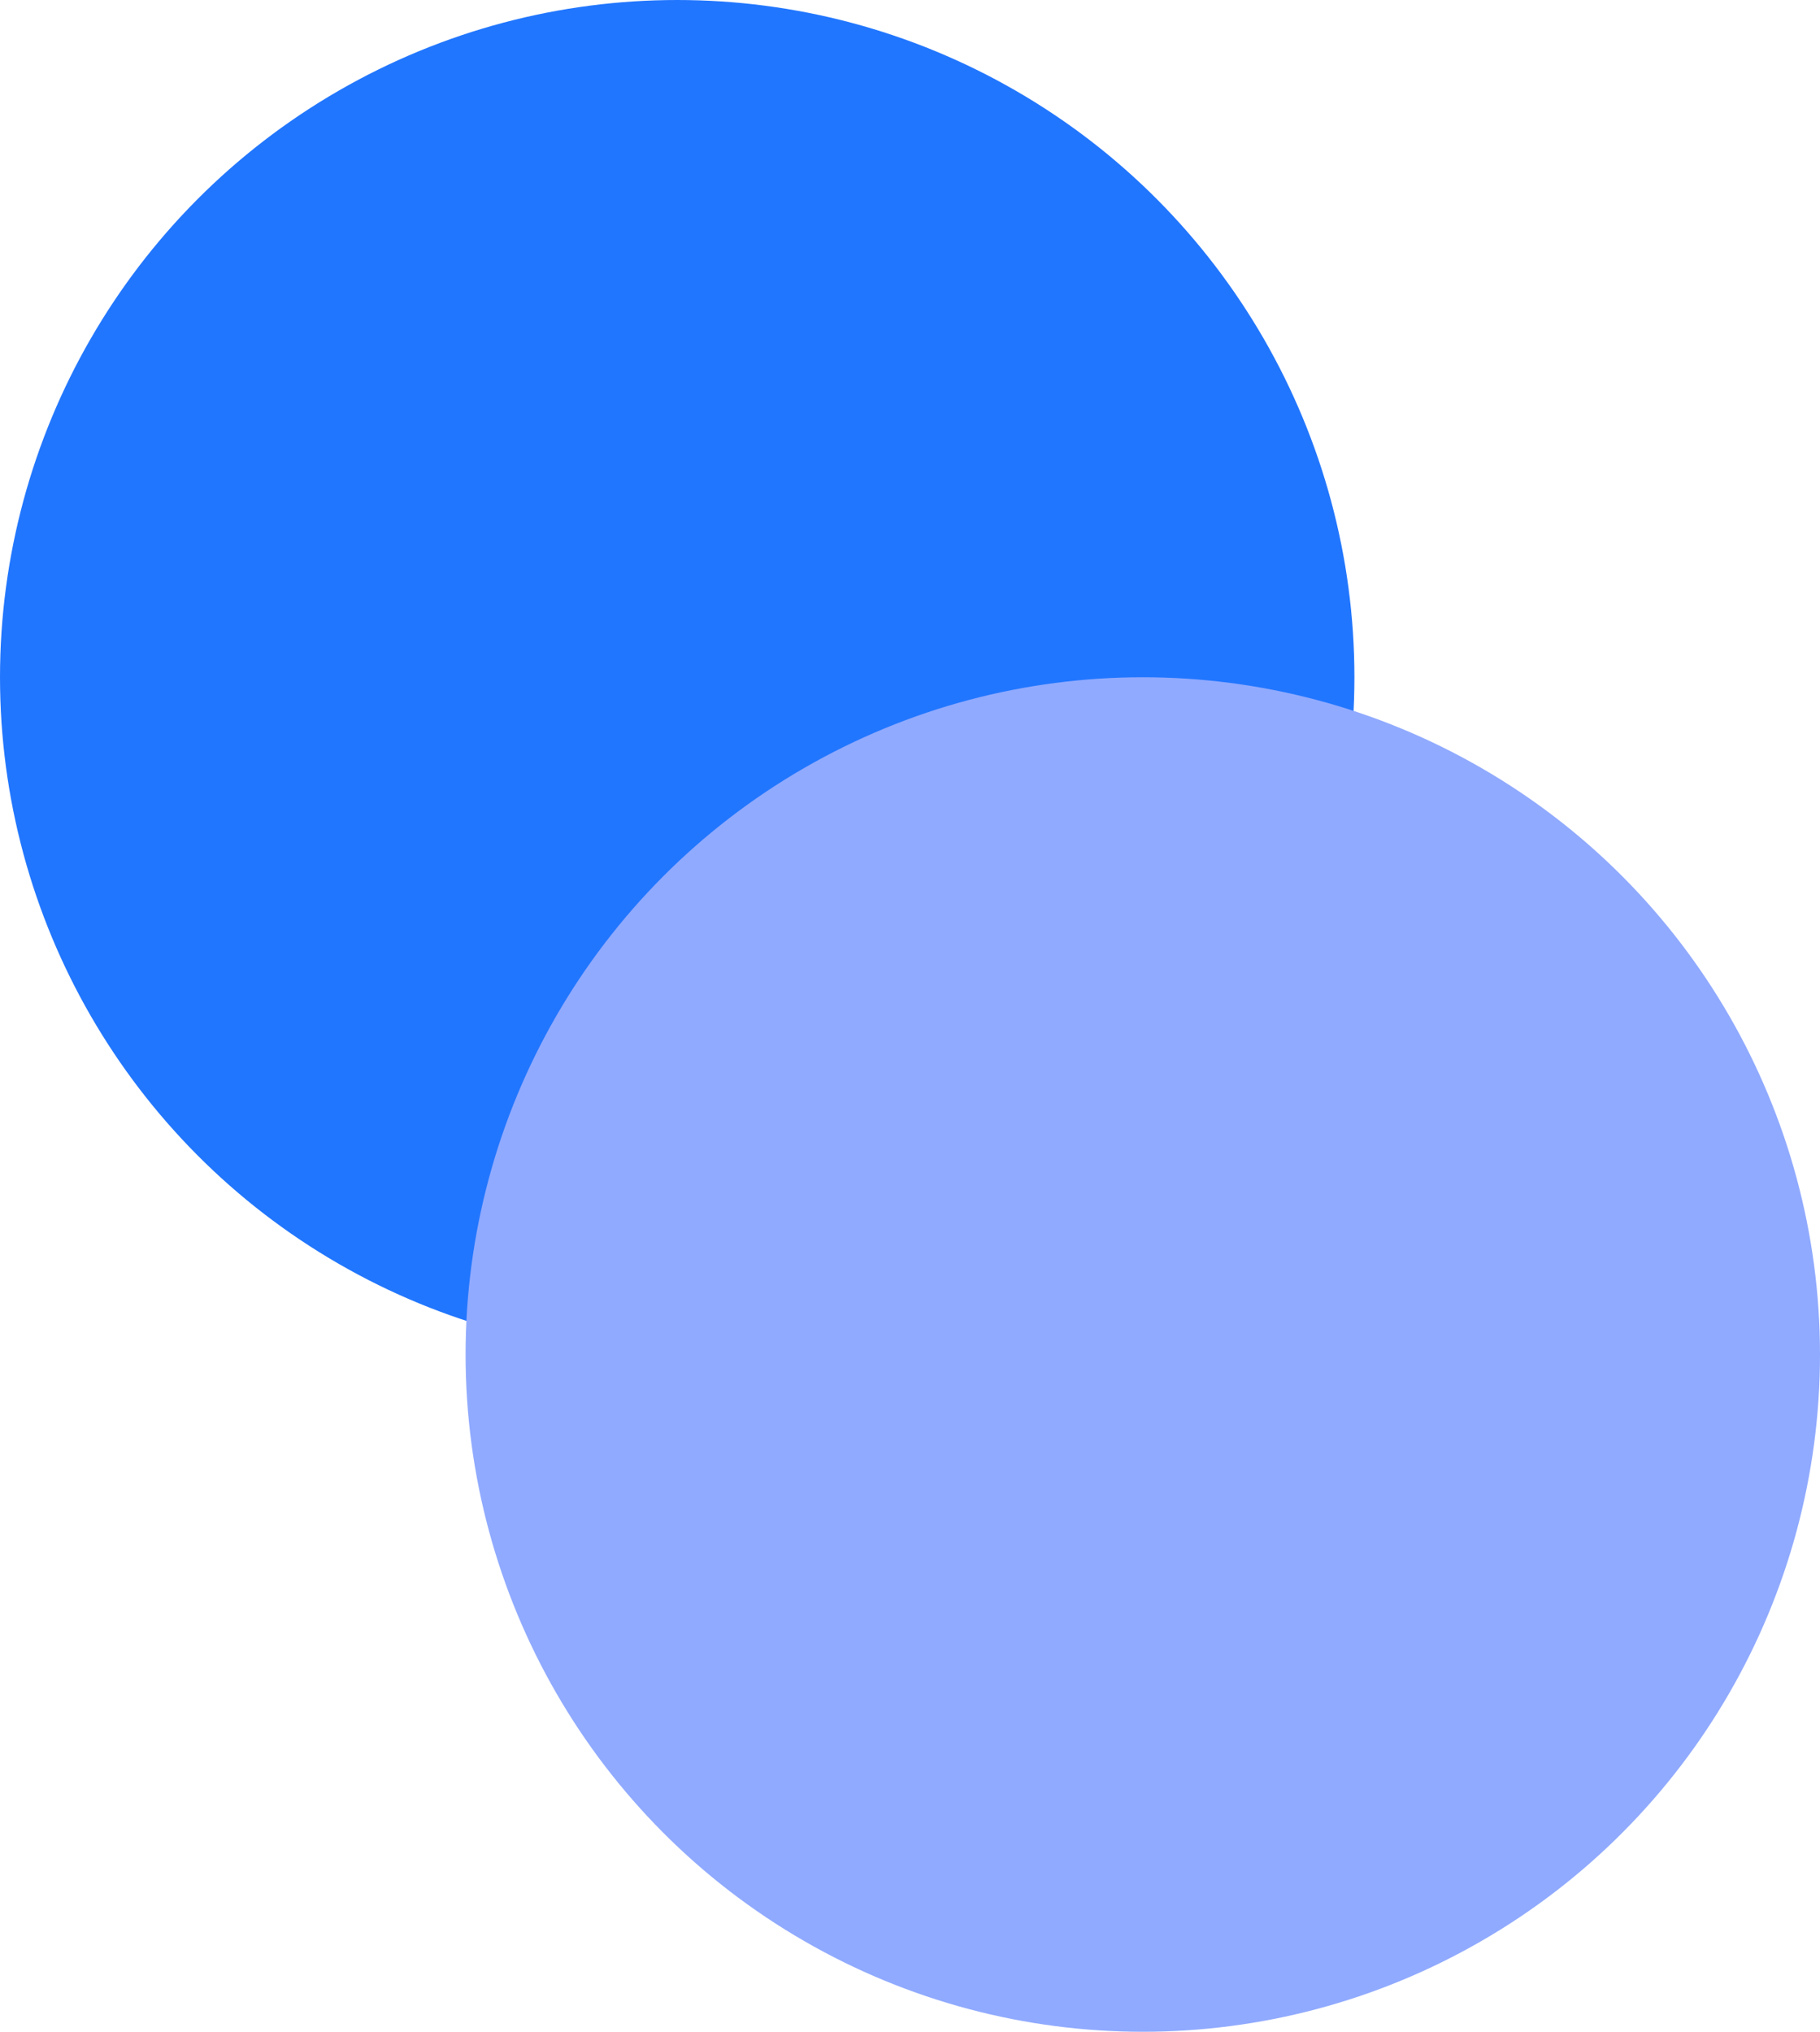
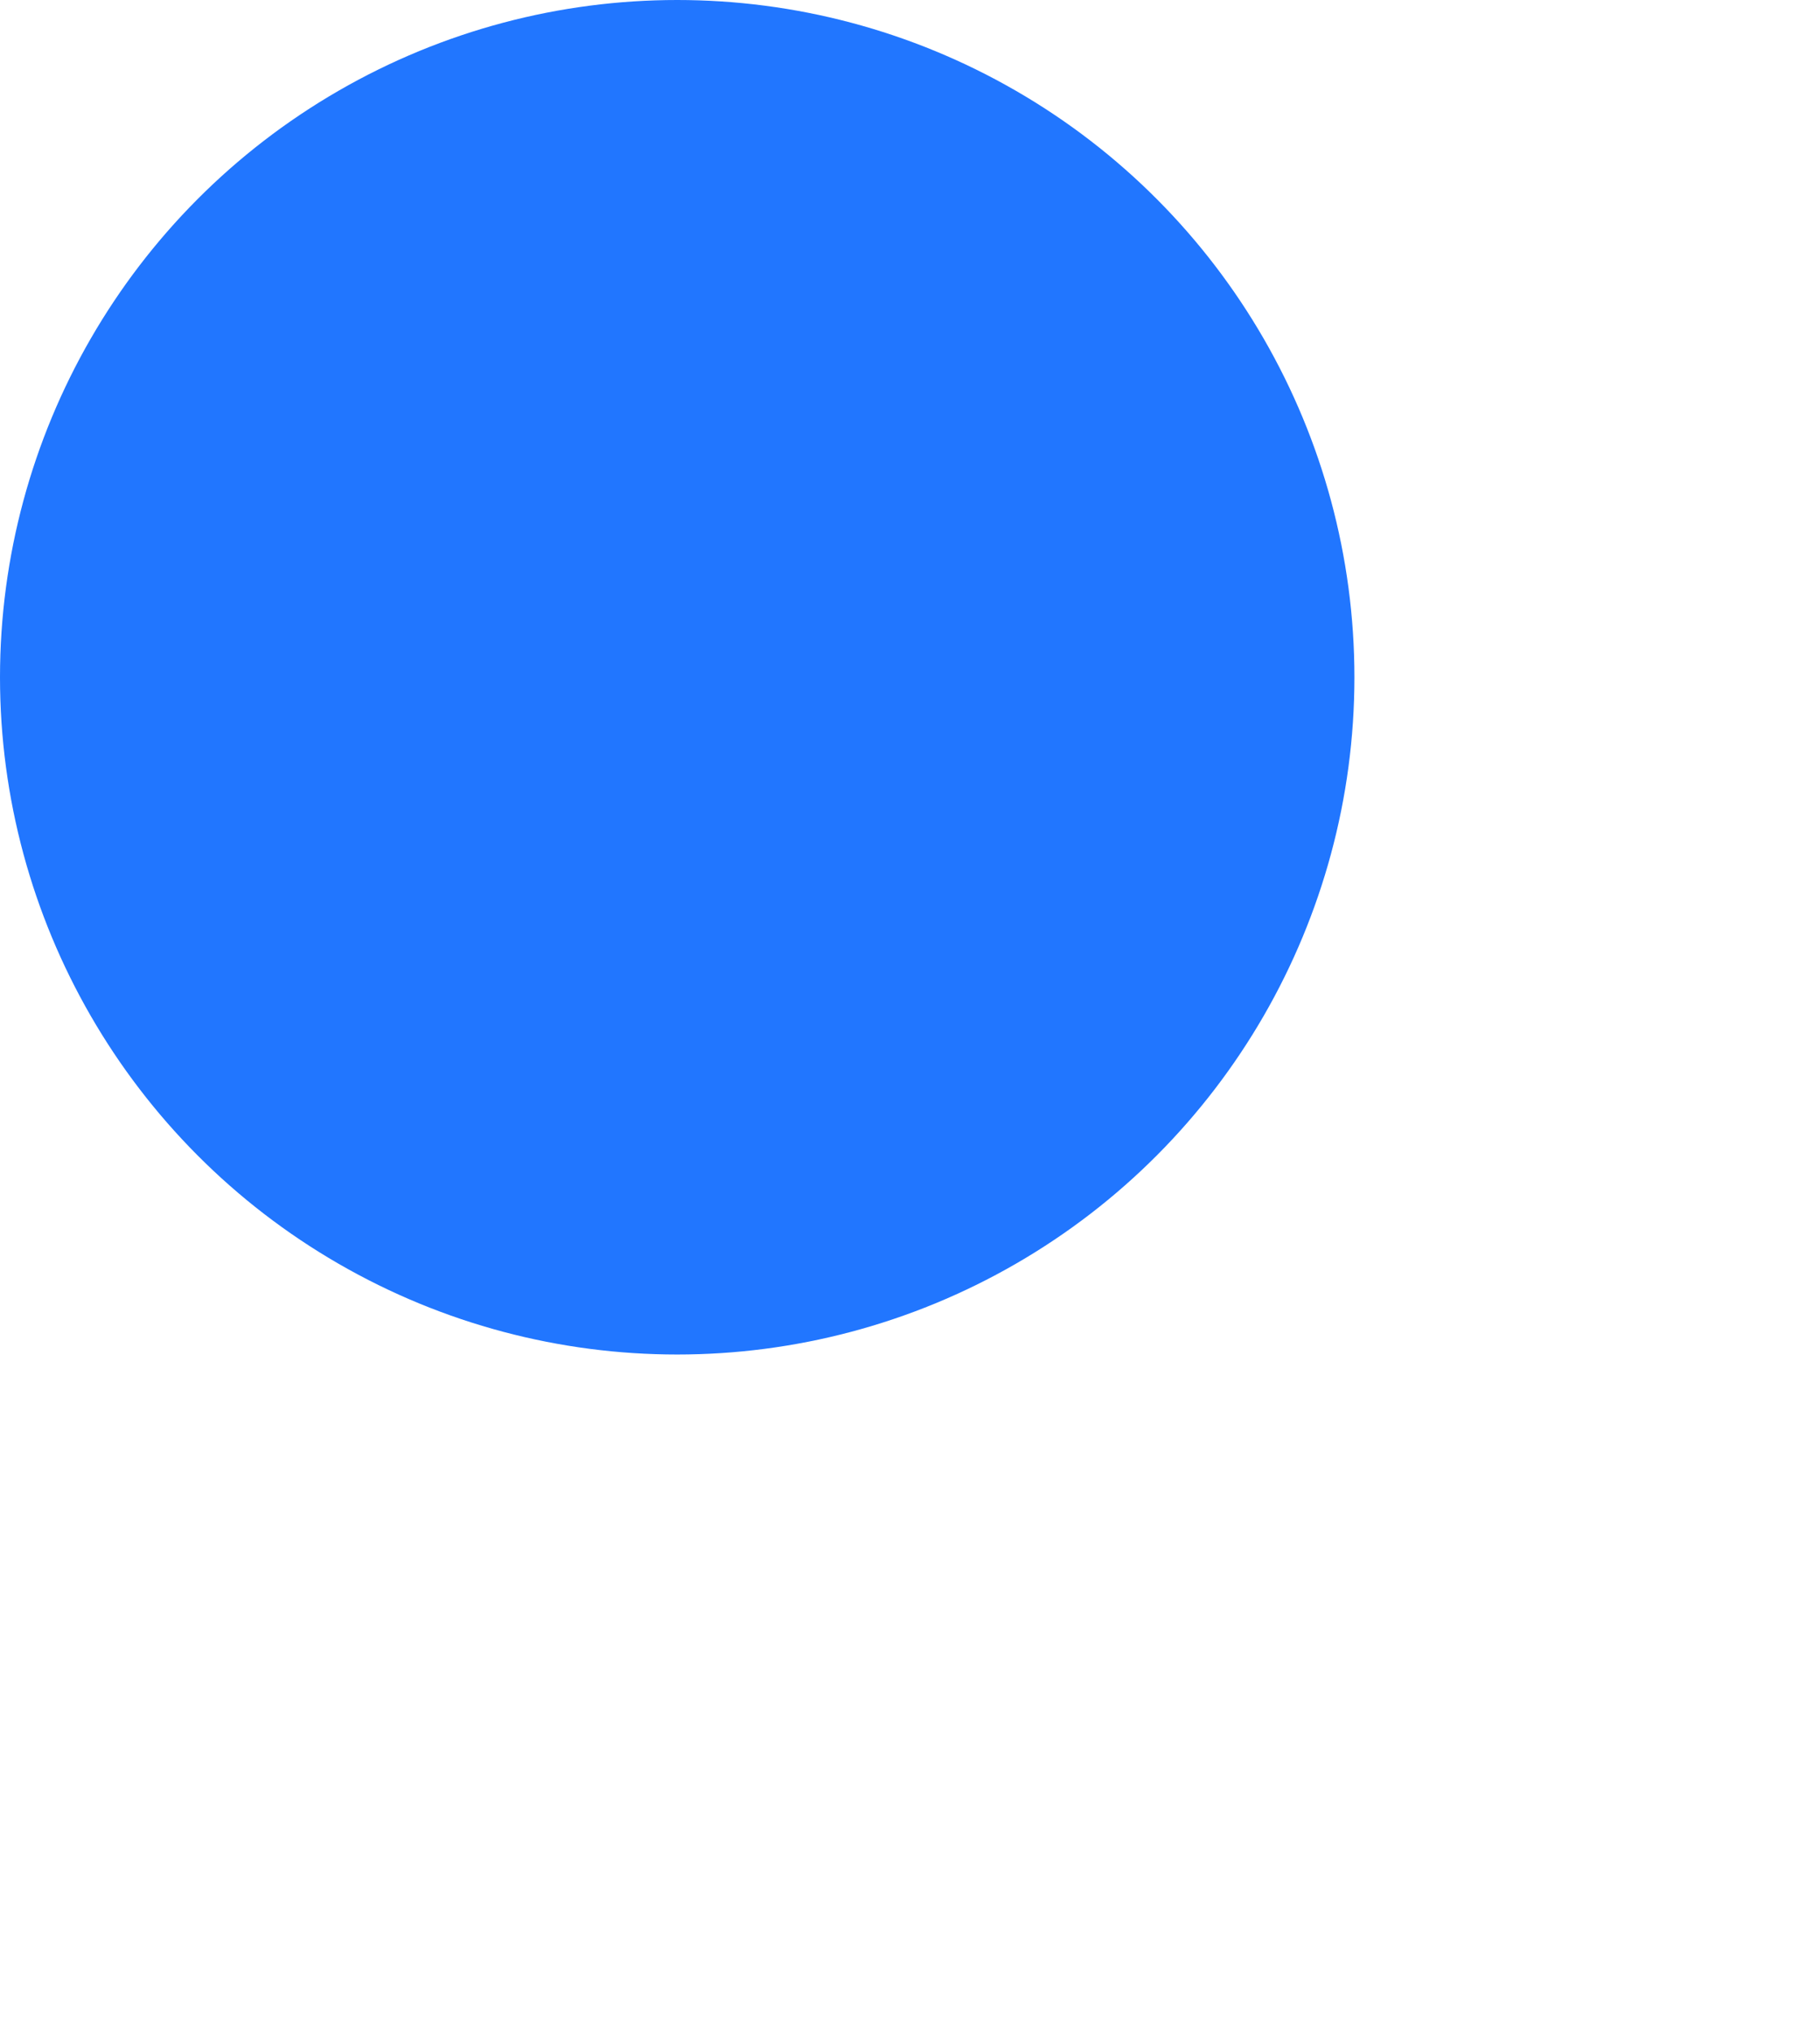
<svg xmlns="http://www.w3.org/2000/svg" width="43" height="48" viewBox="0 0 43 48" fill="none">
  <circle cx="16" cy="16" r="16" fill="#2176FF" />
-   <circle cx="27" cy="32" r="16" fill="#90AAFF" />
</svg>